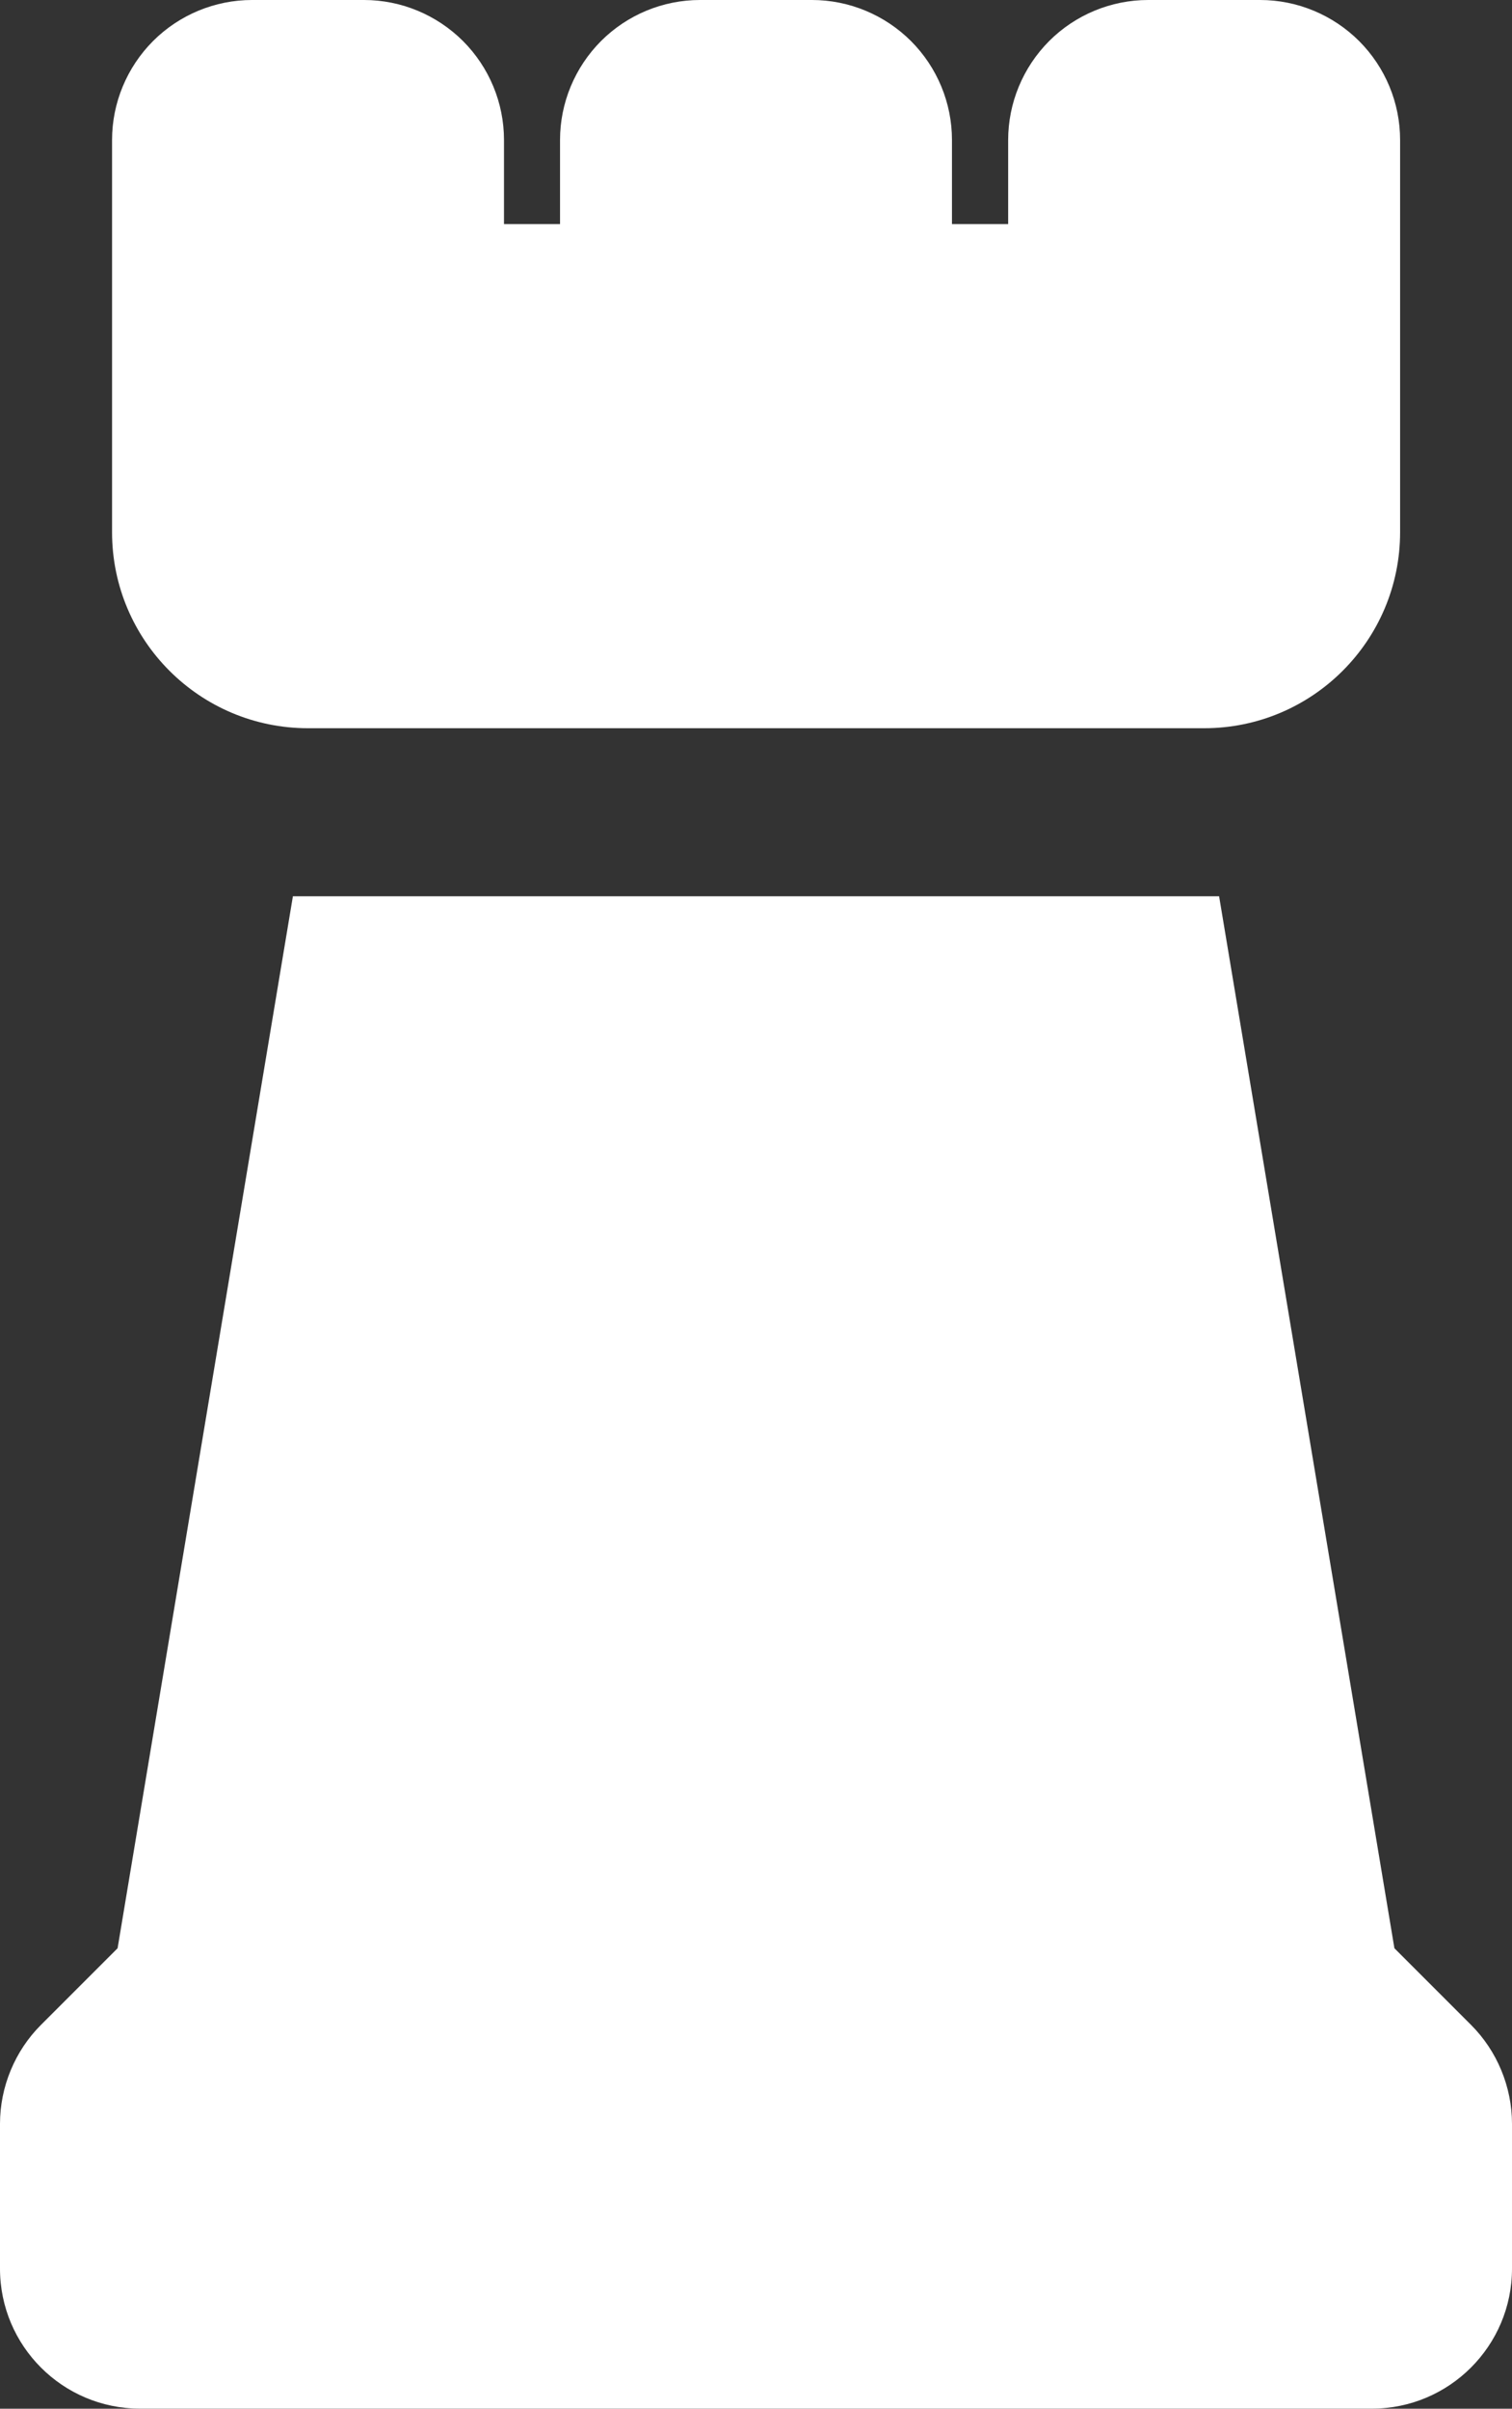
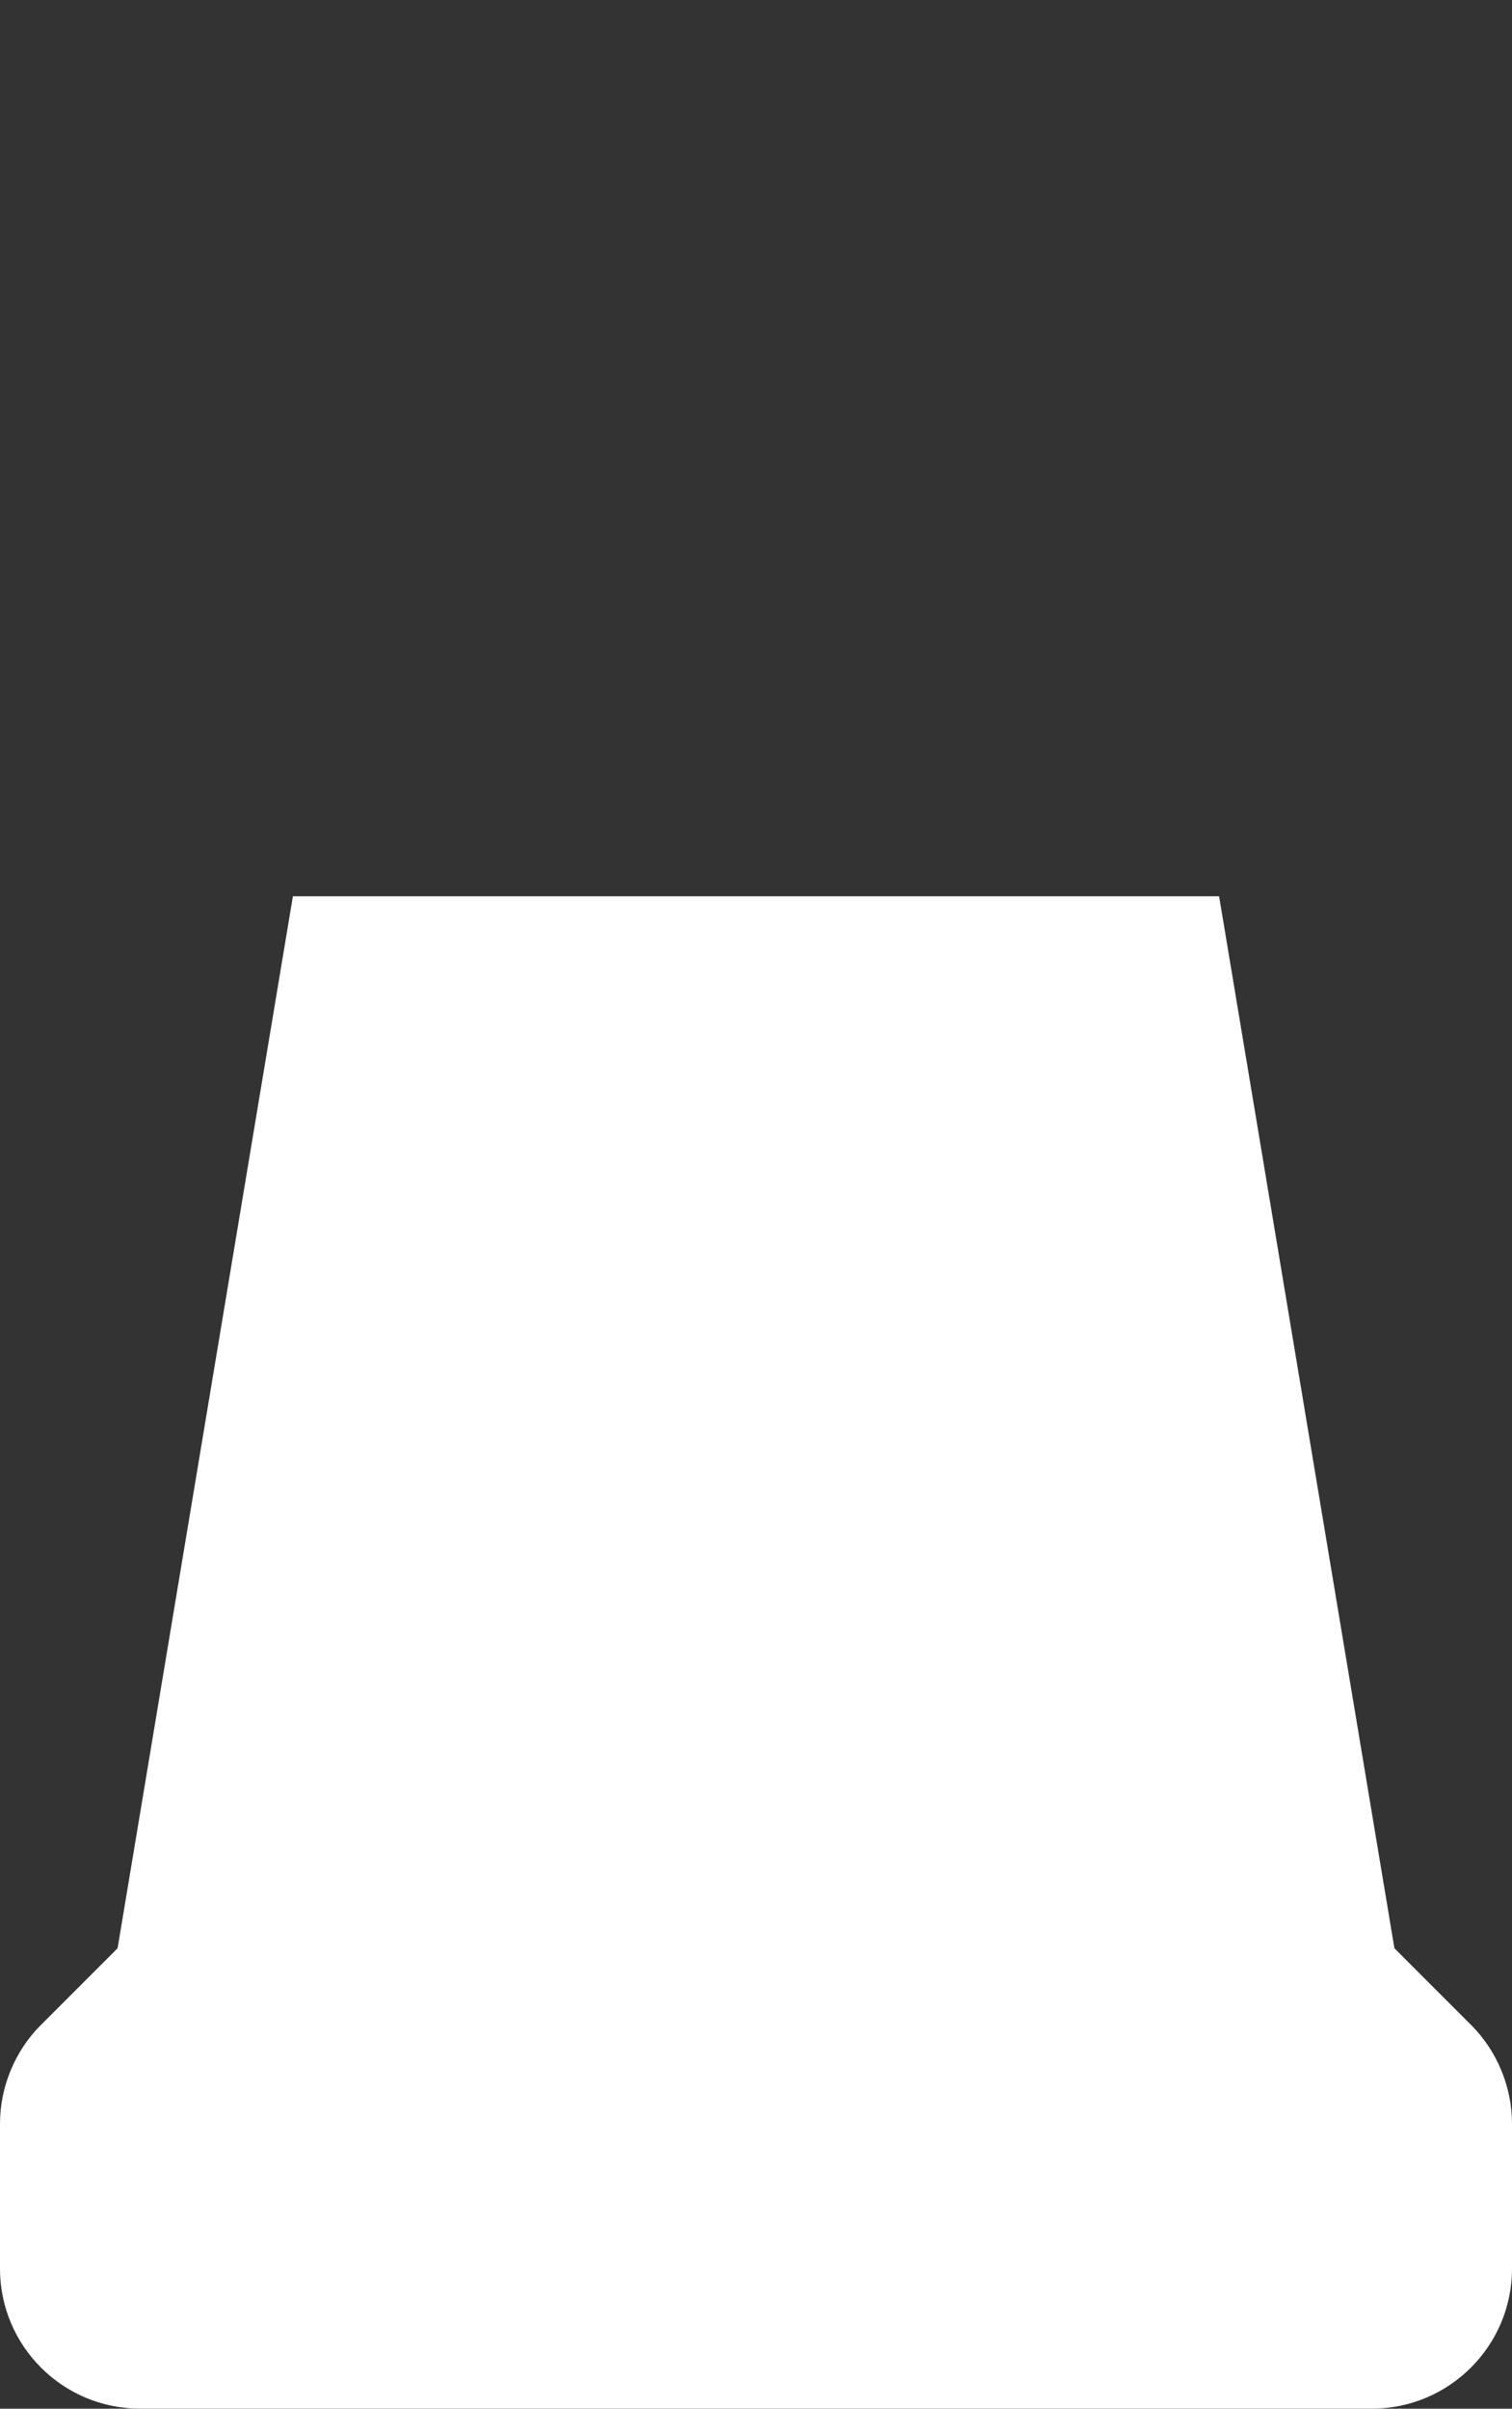
<svg xmlns="http://www.w3.org/2000/svg" id="_Сгруппировать_275" width="18.837" height="30" version="1.1" viewBox="0 0 18.837 30">
  <rect x="0" y="0" width="18.837" height="30" fill="#333333" stroke="none" />
  <defs>
    <style>
      .st0 {
        fill-rule: evenodd;
      }

      .st0, .st1 {
        fill: #fff;
      }
    </style>
  </defs>
  <g id="Icon">
    <path class="st1" d="M17.372,24.265l-2.184-13.102H3.649l-2.184,13.102-.954.954c-.325.324-.511.773-.511,1.232v1.804c0,.963.781,1.744,1.744,1.744h15.349c.961,0,1.744-.781,1.744-1.744v-1.804c0-.459-.186-.908-.511-1.232l-.954-.954Z" />
-     <path class="st0" d="M12.558,2.791h-.698v-1.047c0-.462-.184-.906-.511-1.233-.328-.327-.772-.511-1.233-.511h-1.395c-.462,0-.906.184-1.233.511-.327.328-.511.772-.511,1.233v1.047h-.698v-1.047c0-.462-.184-.906-.511-1.233-.328-.327-.772-.511-1.233-.511h-1.395c-.462,0-.906.184-1.233.511-.327.328-.511.772-.511,1.233v4.884c0,1.348,1.093,2.442,2.442,2.442h11.163c1.349,0,2.442-1.094,2.442-2.442V1.744c0-.462-.184-.906-.511-1.233-.328-.327-.772-.511-1.233-.511h-1.395c-.462,0-.906.184-1.233.511-.327.328-.511.772-.511,1.233v1.047Z" />
  </g>
</svg>